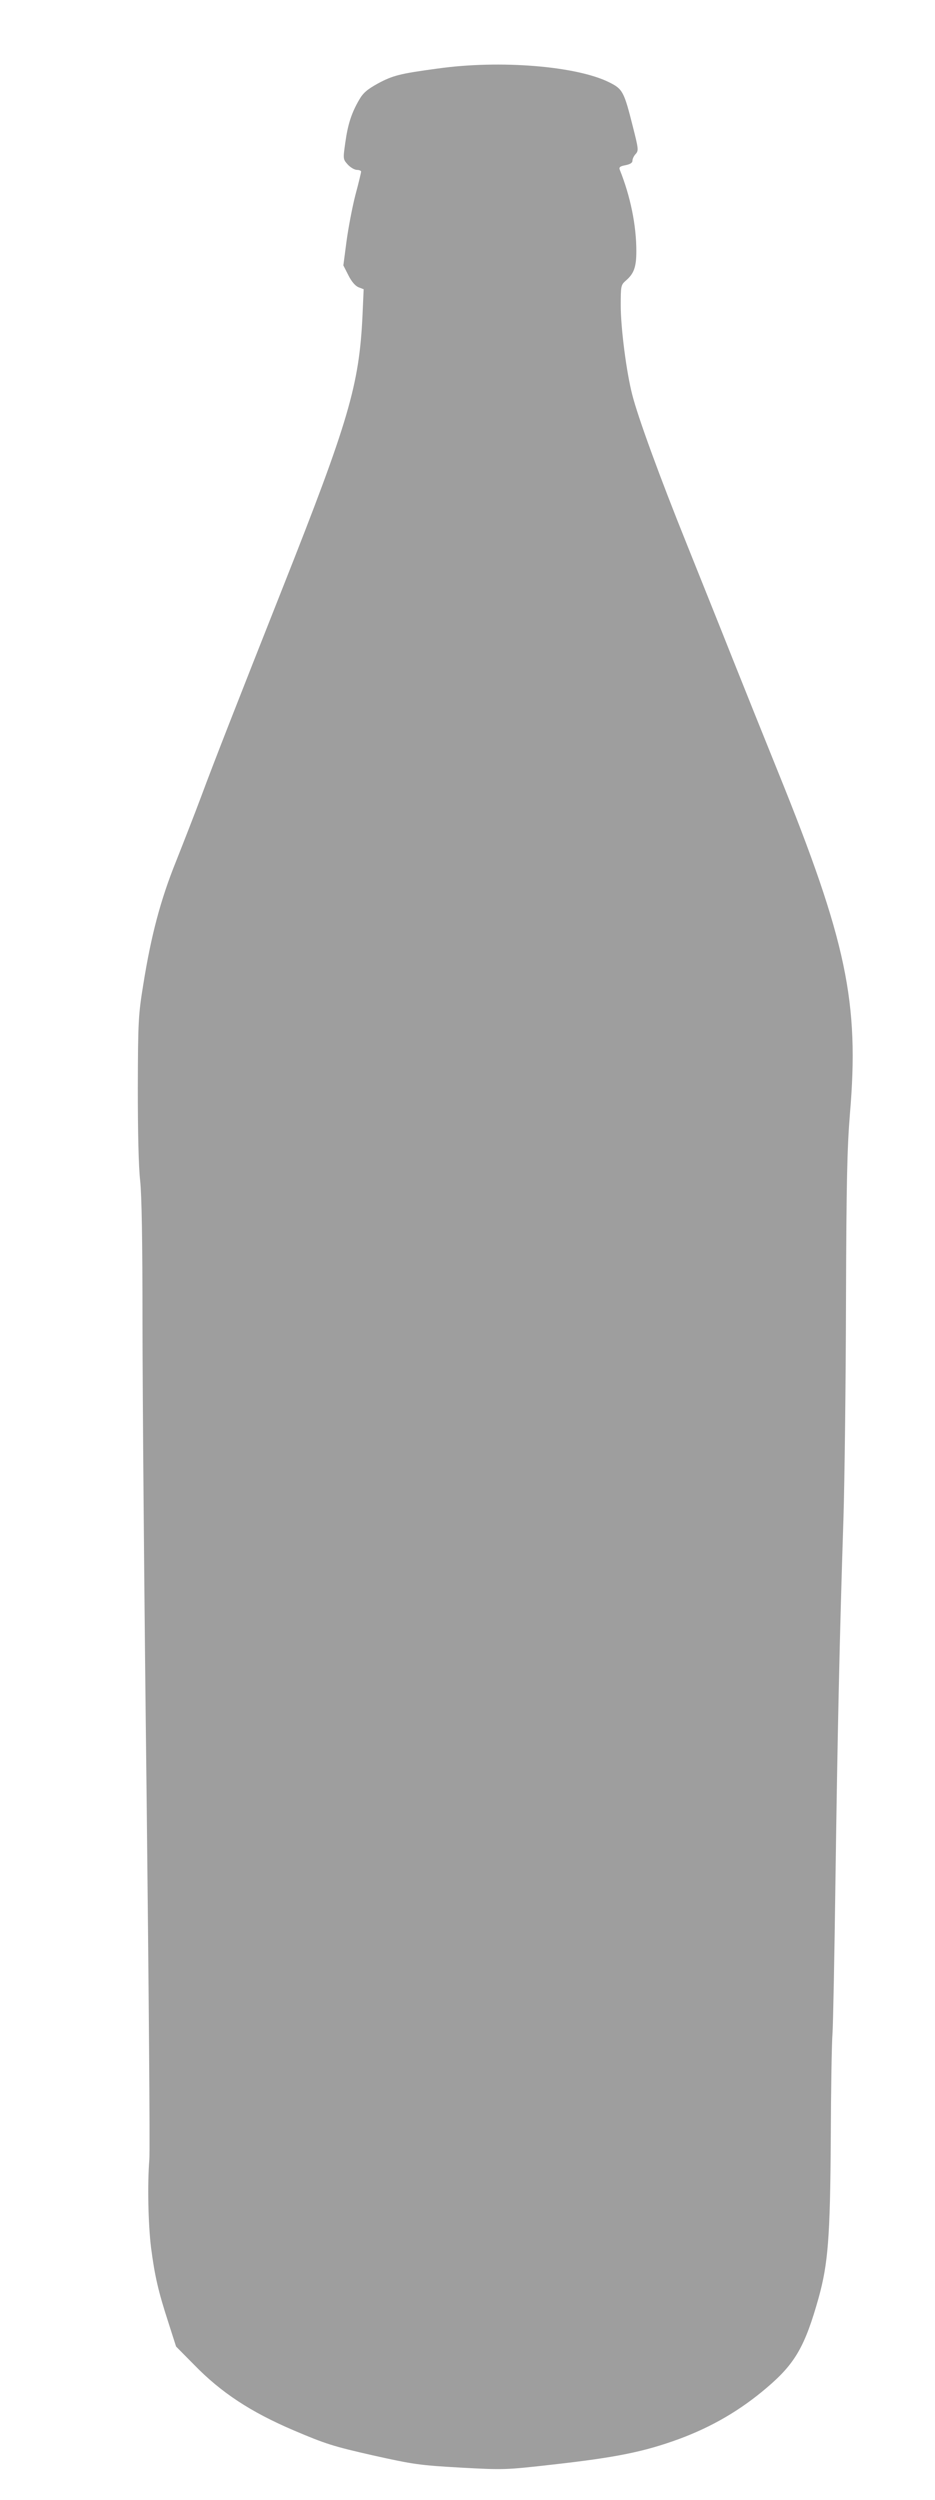
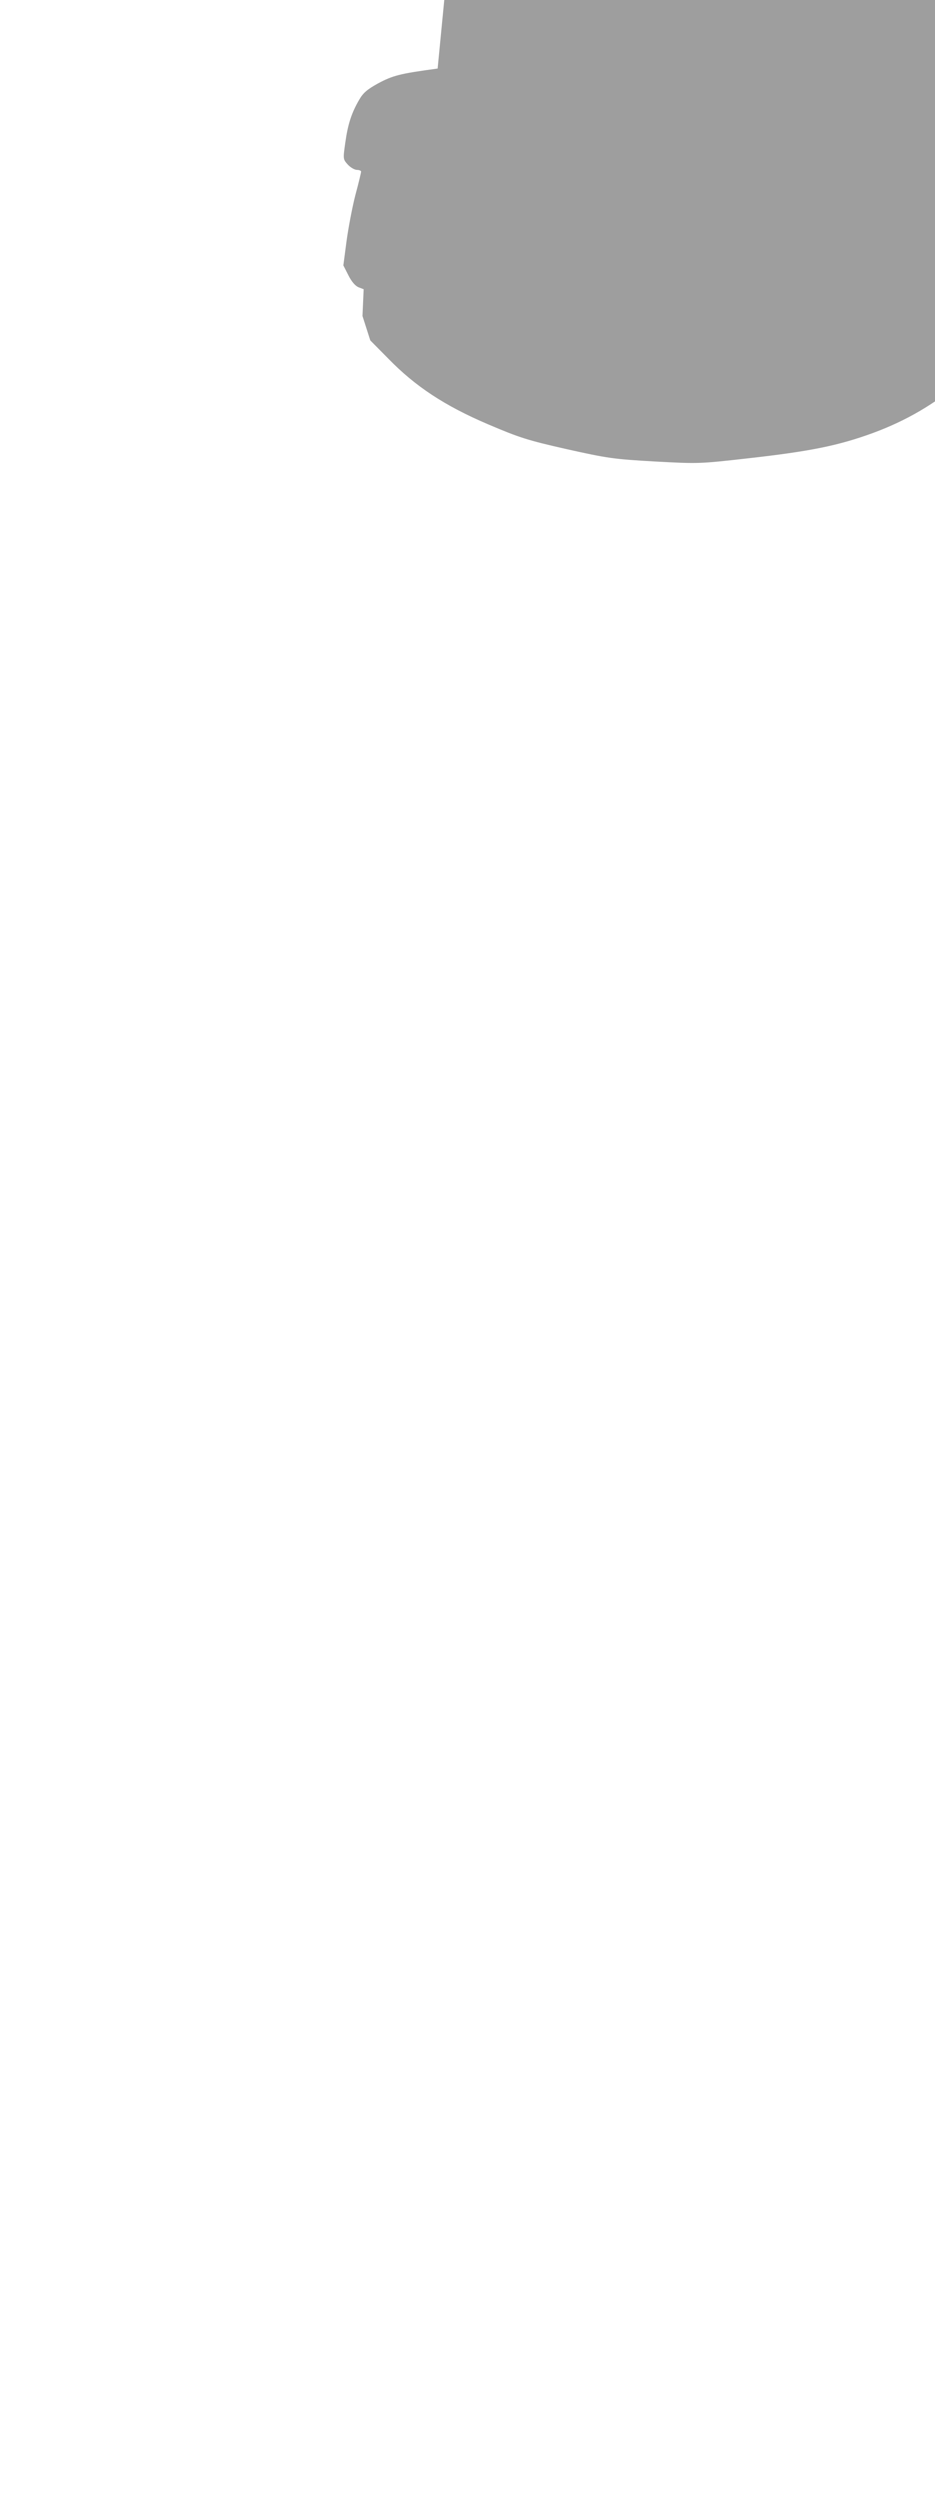
<svg xmlns="http://www.w3.org/2000/svg" version="1.0" width="479pt" height="1280pt" viewBox="0 0 479 1280" preserveAspectRatio="xMidYMid meet">
  <g transform="translate(0,1280) scale(0.1,-0.1)" fill="#9e9e9e" stroke="none">
-     <path d="M2242 12449 c-193 -26 -229 -35 -307 -77 -54 -30 -75 -48 -95 -83 -39 -67 -58 -125 -71 -219 -12 -85 -12 -85 13 -113 14 -15 35 -27 47 -27 11 0 21 -4 21 -9 0 -4 -13 -59 -30 -122 -16 -63 -36 -169 -45 -236 l-16 -122 26 -51 c16 -32 35 -54 52 -61 l26 -10 -6 -137 c-17 -353 -70 -536 -407 -1387 -243 -614 -352 -892 -420 -1075 -32 -86 -90 -234 -128 -330 -80 -198 -128 -381 -168 -631 -25 -154 -27 -186 -28 -529 0 -228 4 -406 12 -475 8 -75 12 -307 12 -725 0 -338 9 -1425 21 -2415 11 -990 18 -1833 14 -1873 -10 -123 -6 -331 9 -452 19 -145 37 -223 88 -380 l40 -125 92 -93 c139 -143 290 -242 510 -336 162 -69 202 -82 405 -128 211 -47 241 -51 451 -63 222 -12 228 -12 475 16 321 36 465 65 645 131 167 62 312 146 448 262 145 123 196 211 266 461 48 174 59 308 62 810 1 253 5 498 9 545 3 47 10 398 15 780 10 724 21 1245 41 1855 6 198 12 698 13 1110 2 620 6 786 20 960 49 573 -17 886 -369 1755 -70 173 -176 437 -235 585 -59 149 -164 410 -232 580 -137 340 -250 649 -279 764 -30 116 -59 342 -59 457 0 100 1 105 26 127 42 36 54 70 54 151 0 132 -30 280 -85 417 -5 13 2 18 29 23 24 5 36 12 36 23 0 9 7 25 17 35 15 17 14 26 -15 140 -45 179 -52 192 -120 226 -167 84 -561 116 -880 71z" />
+     <path d="M2242 12449 c-193 -26 -229 -35 -307 -77 -54 -30 -75 -48 -95 -83 -39 -67 -58 -125 -71 -219 -12 -85 -12 -85 13 -113 14 -15 35 -27 47 -27 11 0 21 -4 21 -9 0 -4 -13 -59 -30 -122 -16 -63 -36 -169 -45 -236 l-16 -122 26 -51 c16 -32 35 -54 52 -61 l26 -10 -6 -137 l40 -125 92 -93 c139 -143 290 -242 510 -336 162 -69 202 -82 405 -128 211 -47 241 -51 451 -63 222 -12 228 -12 475 16 321 36 465 65 645 131 167 62 312 146 448 262 145 123 196 211 266 461 48 174 59 308 62 810 1 253 5 498 9 545 3 47 10 398 15 780 10 724 21 1245 41 1855 6 198 12 698 13 1110 2 620 6 786 20 960 49 573 -17 886 -369 1755 -70 173 -176 437 -235 585 -59 149 -164 410 -232 580 -137 340 -250 649 -279 764 -30 116 -59 342 -59 457 0 100 1 105 26 127 42 36 54 70 54 151 0 132 -30 280 -85 417 -5 13 2 18 29 23 24 5 36 12 36 23 0 9 7 25 17 35 15 17 14 26 -15 140 -45 179 -52 192 -120 226 -167 84 -561 116 -880 71z" />
  </g>
</svg>